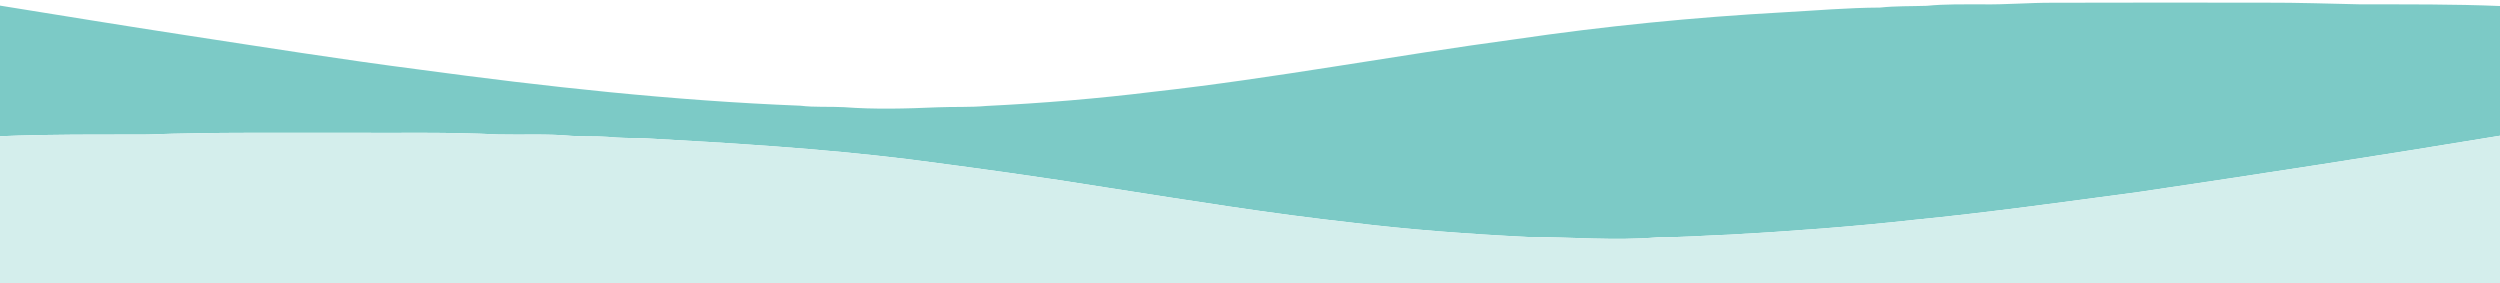
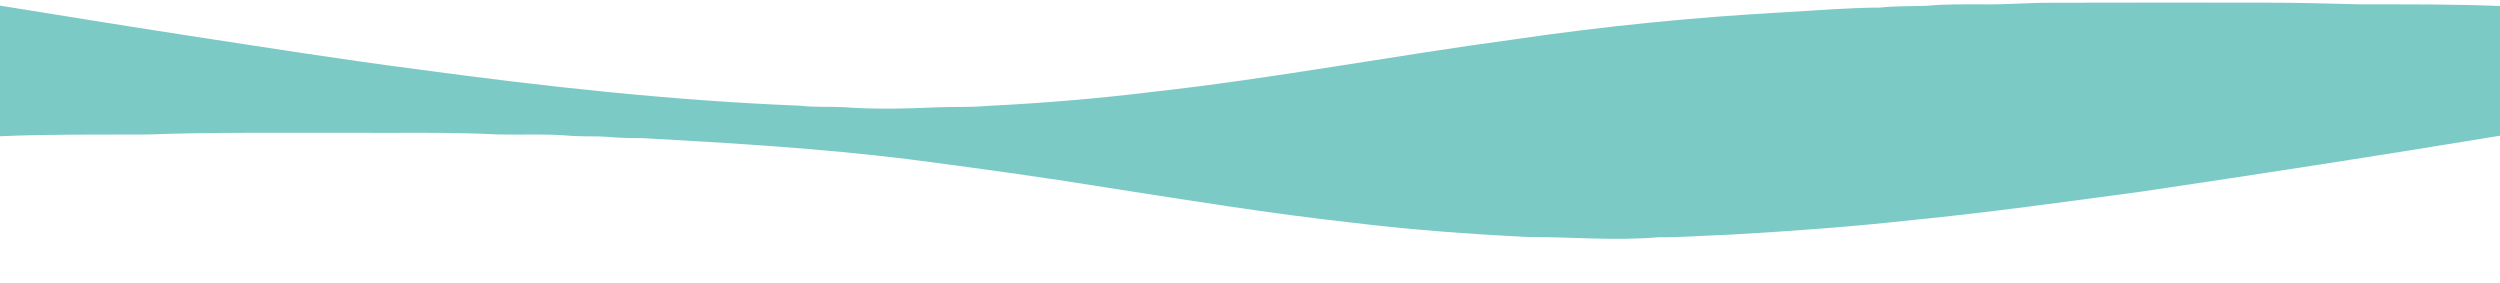
<svg xmlns="http://www.w3.org/2000/svg" xml:space="preserve" viewBox="0 0 1440 163" height="163px" width="1440px" y="0px" x="0px" id="Layer_1" version="1.0">
  <g>
    <path d="M1142,2.51c13.34,0.2,26.65-0.96,39.99-0.93c41-0.14,82.01-0.07,123.01-0.04c18.34-0.07,36.67,0.58,55,0.97   c26.66,0.02,53.35-0.16,80,0.96v74.7c-68.92,11.39-137.97,22.02-207.07,32.27c-43.57,5.84-87.12,11.92-130.88,16.25   c-35.1,3.9-70.33,6.49-105.58,8.46c-13.85,0.48-27.66,1.61-41.52,1.53c-24.97,2.11-49.99-0.2-74.99-0.18   c-33.96-1.68-67.91-4.18-101.68-8.32c-46.82-5.18-93.33-12.76-139.87-20c-38.39-6.23-76.93-11.51-115.5-16.52   c-50.77-6.22-101.85-9.28-152.89-12.1c-6.66,0.01-13.31-0.09-19.94-0.73c-6.95-0.52-13.93-0.08-20.88-0.56   c-14.05-1.31-28.18-0.49-42.26-0.83c-28.62-1.43-57.29-0.76-85.94-0.94c-38.66,0.16-77.35-0.48-115.99,0.97   C56.67,77.61,28.32,77.24,0,78.48V3.23C35.75,9,71.48,14.83,107.28,20.32c44.68,6.83,89.32,13.95,134.15,19.73   c72.89,9.88,146.11,17.93,219.61,20.84c8.31,1.02,16.68,0.4,25.01,0.84c17.93,1.37,35.94,0.85,53.88,0.08   c9.4-0.4,18.84,0.09,28.22-0.78c32.12-1.57,64.2-4.22,96.12-8.16c69.92-7.78,139.08-20.95,208.78-30.3   C924.2,15.05,975.7,9.94,1027.31,7.09c18.53-1.01,37.04-2.65,55.62-2.73c8.93-0.97,17.92-0.71,26.89-1.01   C1120.51,2.27,1131.27,2.55,1142,2.51z" fill="#7CCAC6" />
  </g>
  <g>
-     <path d="M85.01,77.47c38.64-1.45,77.33-0.81,115.99-0.97c28.65,0.18,57.32-0.49,85.94,0.94   c14.08,0.34,28.21-0.48,42.26,0.83c6.95,0.48,13.93,0.04,20.88,0.56c6.63,0.64,13.28,0.74,19.94,0.73   c51.04,2.82,102.12,5.88,152.89,12.1c38.57,5.01,77.11,10.29,115.5,16.52c46.54,7.24,93.05,14.82,139.87,20   c33.77,4.14,67.72,6.64,101.68,8.32c25-0.02,50.02,2.29,74.99,0.18c13.86,0.08,27.67-1.05,41.52-1.53   c35.25-1.97,70.48-4.56,105.58-8.46c43.76-4.33,87.31-10.41,130.88-16.25c69.101-10.25,138.15-20.88,207.07-32.27v85.33H0V78.48   C28.32,77.24,56.67,77.61,85.01,77.47z" fill="#D4EEEC" />
-   </g>
+     </g>
</svg>